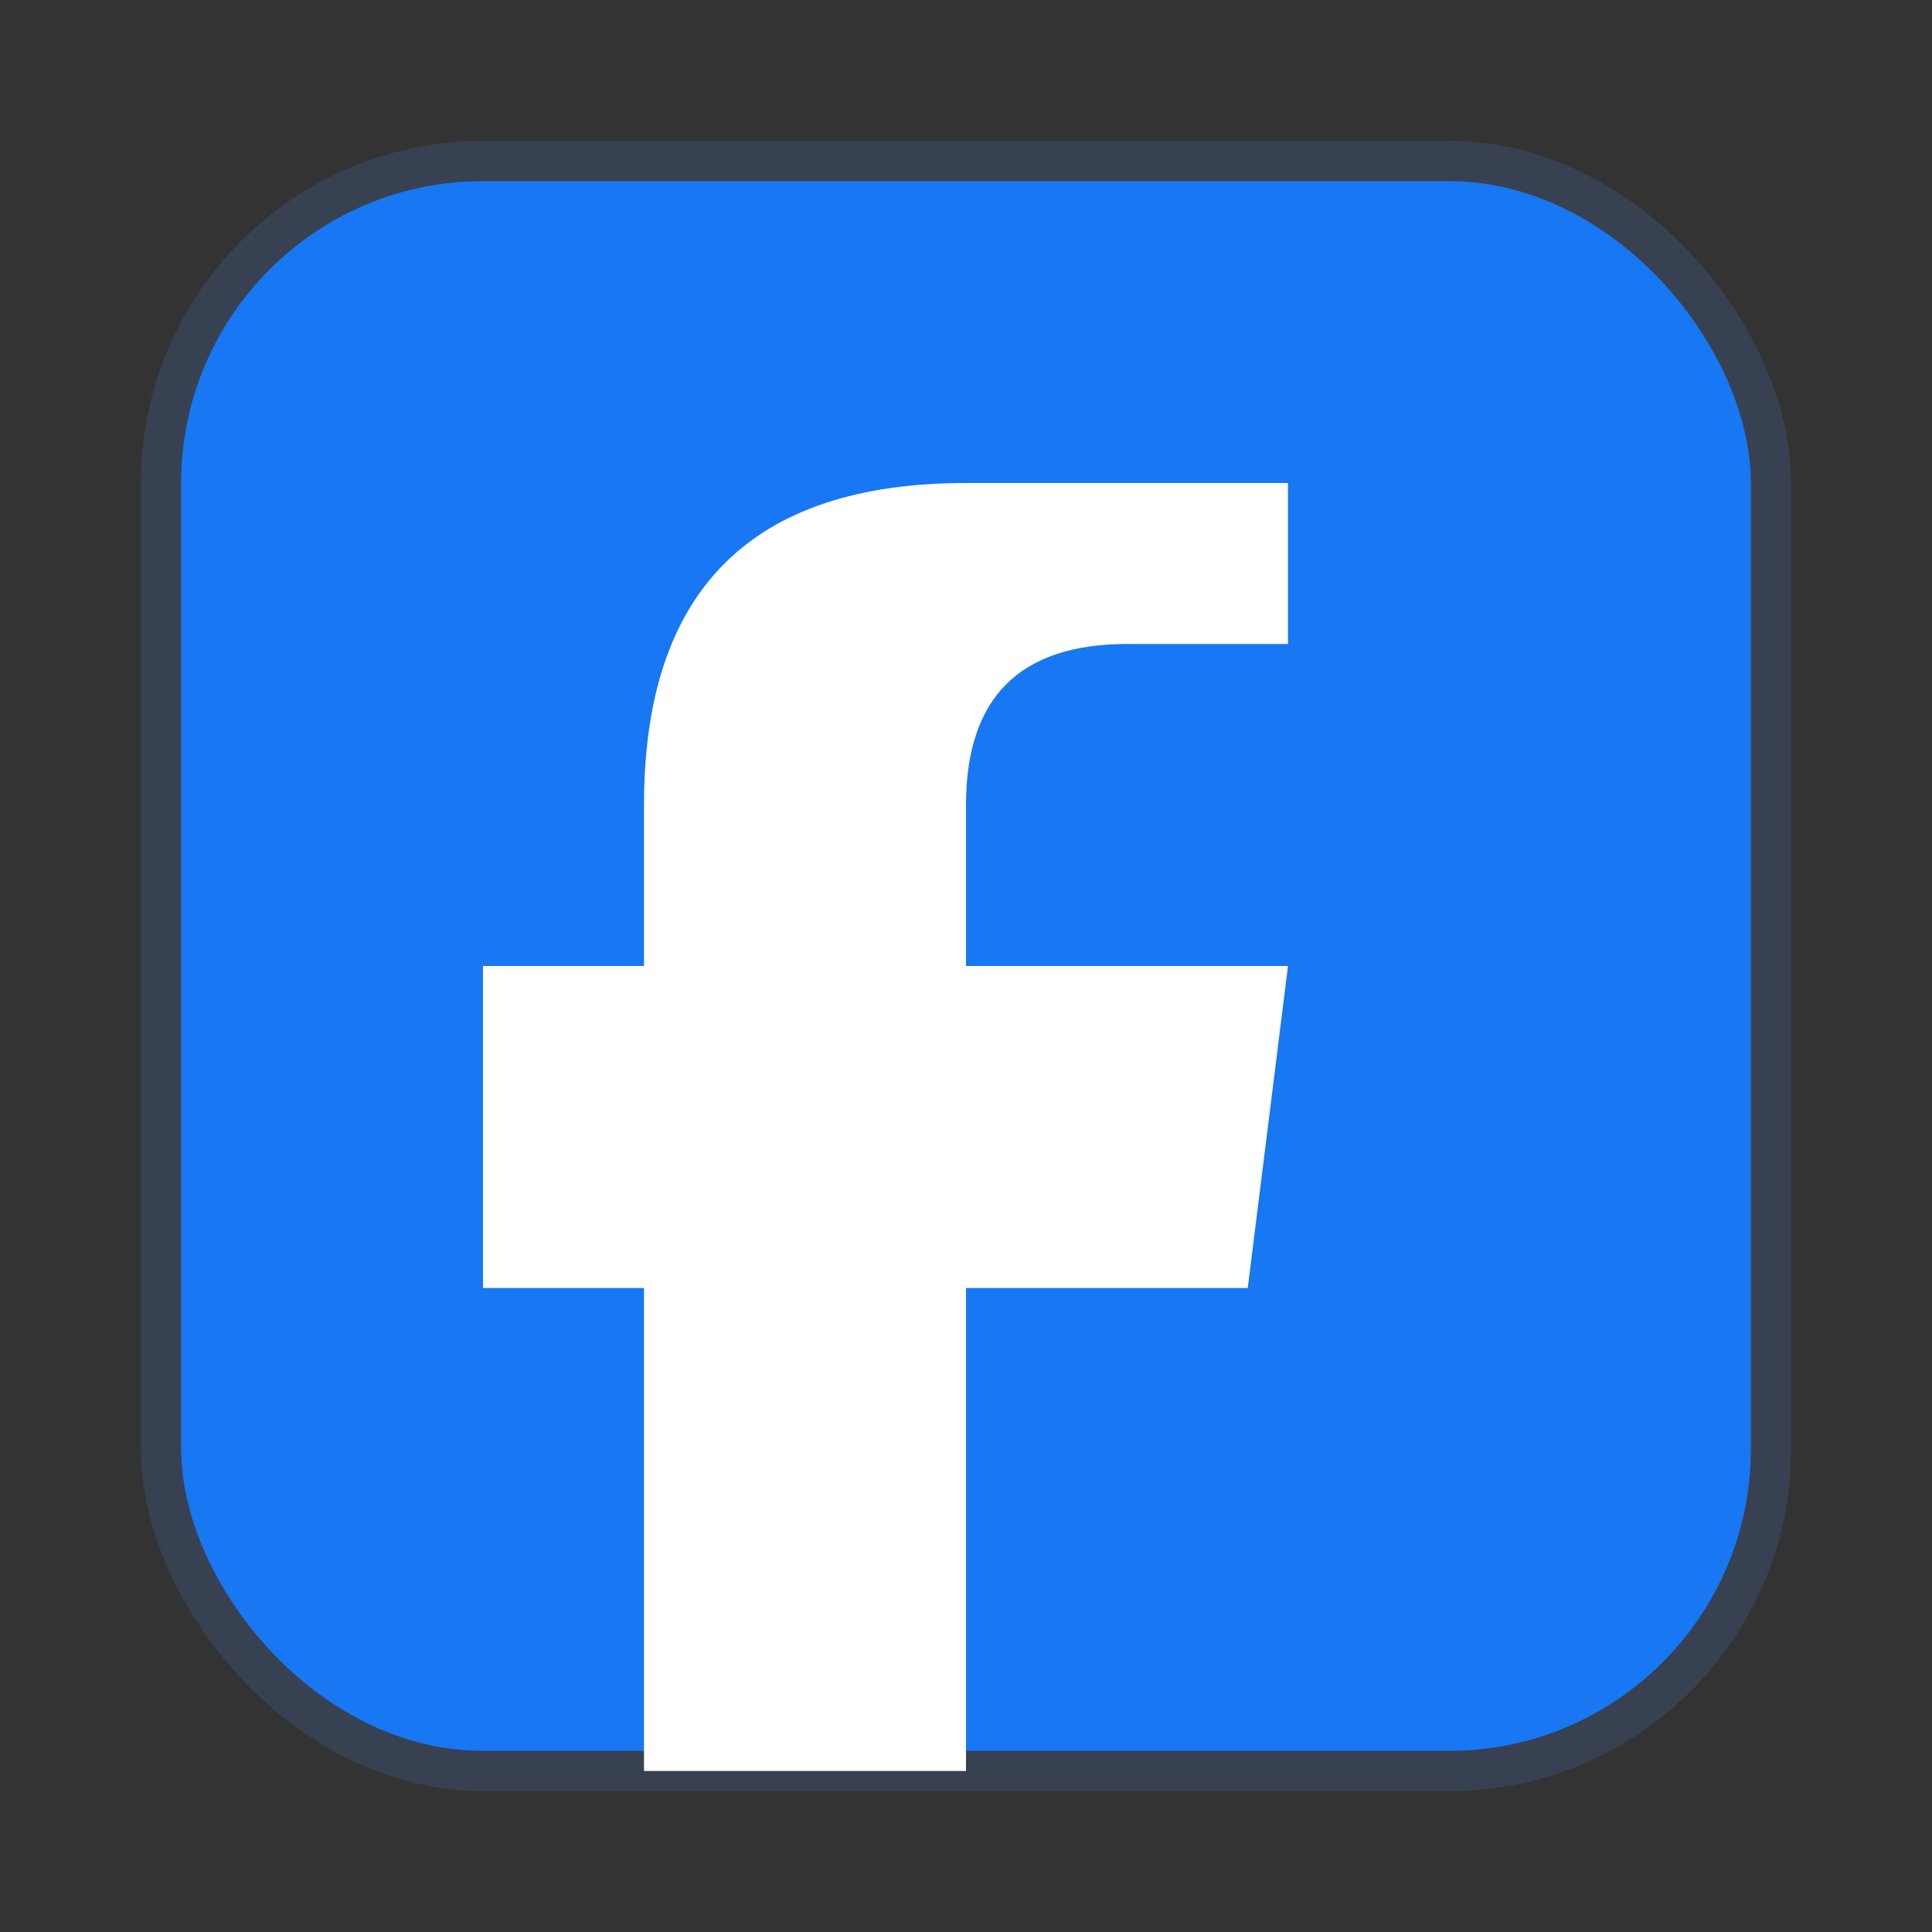
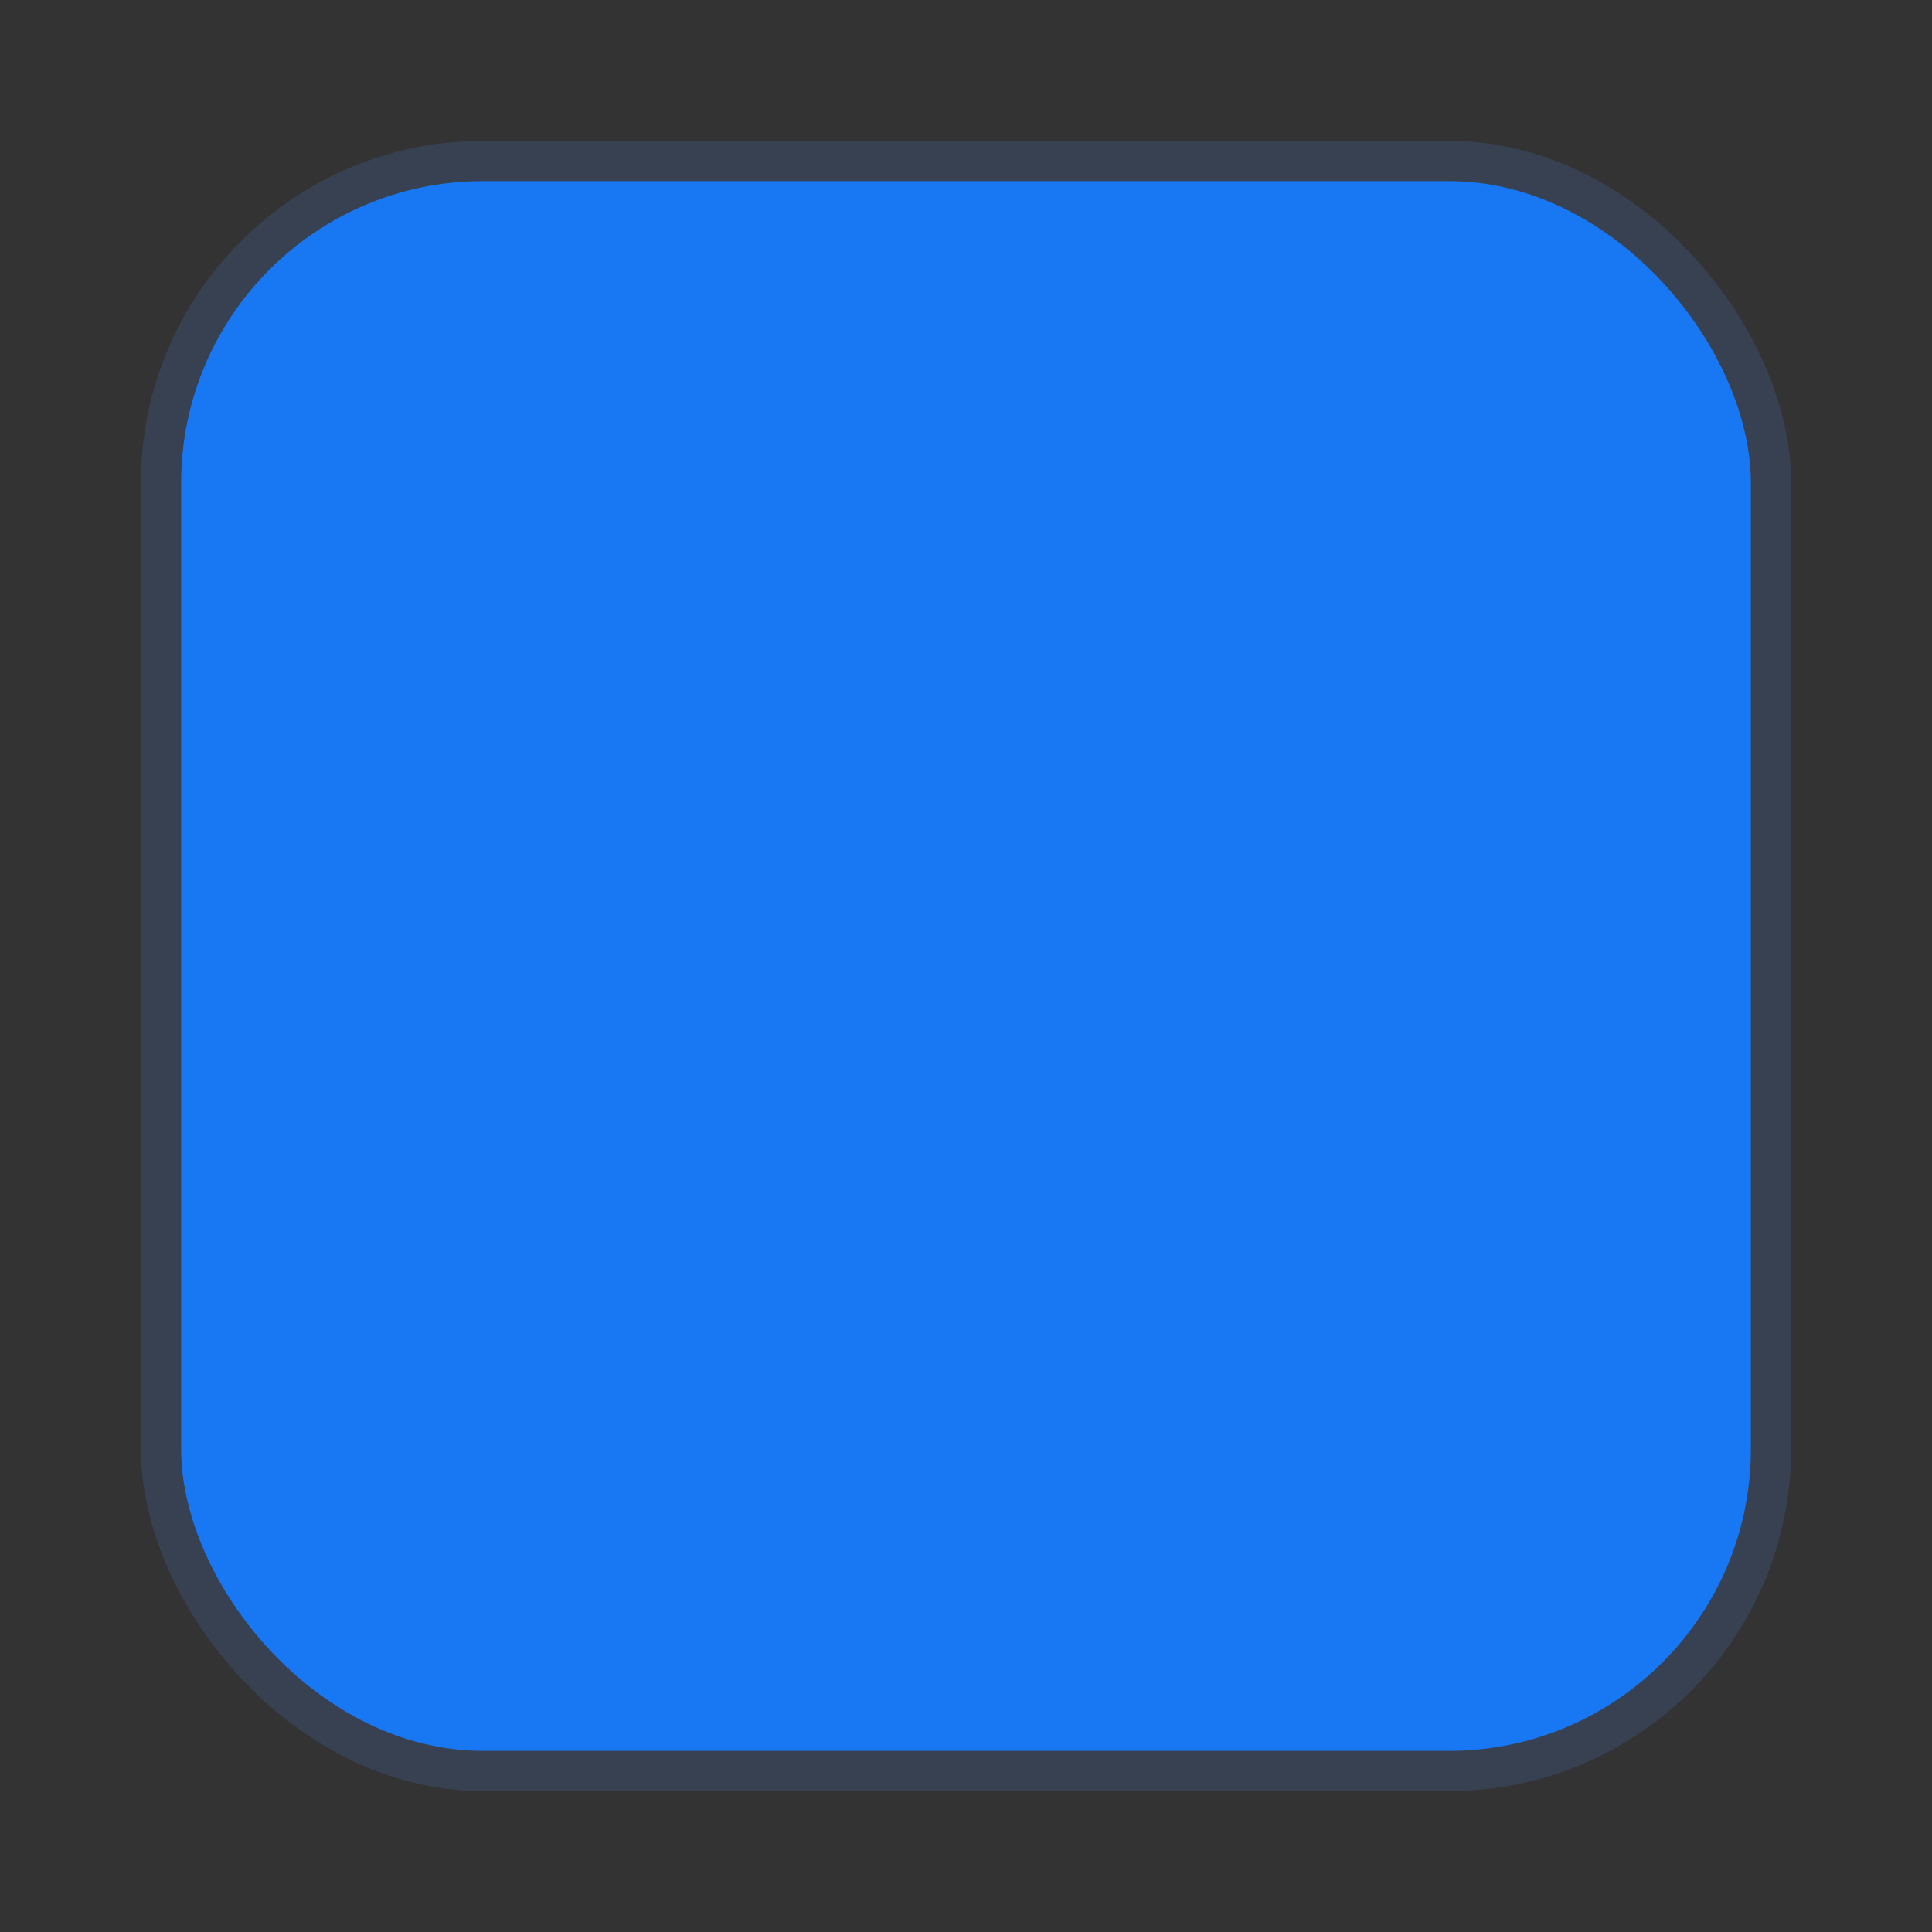
<svg xmlns="http://www.w3.org/2000/svg" viewBox="0 0 24 24" width="24" height="24">
  <rect x="0" y="0" width="24" height="24" fill="#333333" stroke="none" />
  <rect x="2" y="2" width="20" height="20" rx="4" fill="#1877f2" stroke="#374151" stroke-width="0.5" />
-   <path d="M16 8 L14 8 Q12 8 12 10 L12 12 L16 12 L15.5 16 L12 16 L12 22 L8 22 L8 16 L6 16 L6 12 L8 12 L8 10 Q8 6 12 6 L16 6 Z" fill="white" />
</svg>